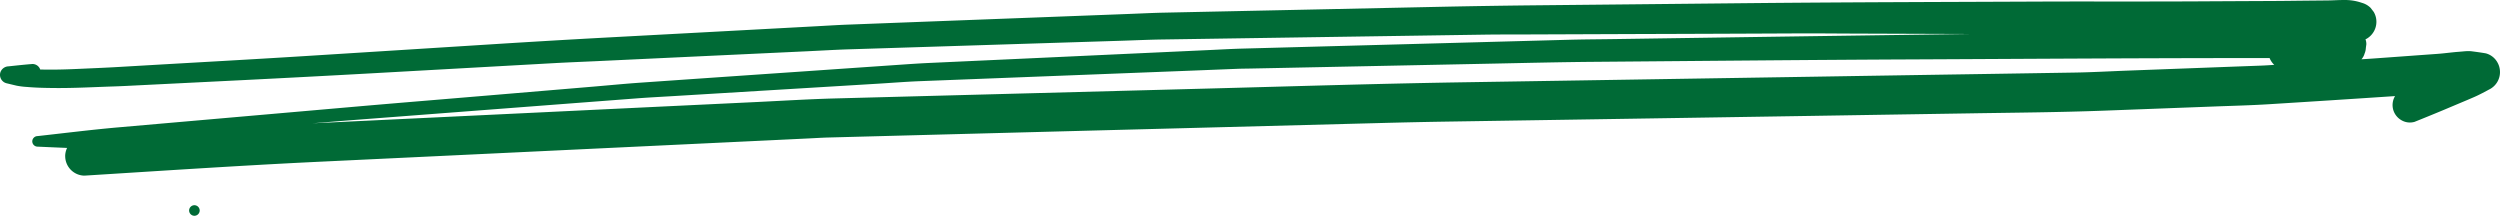
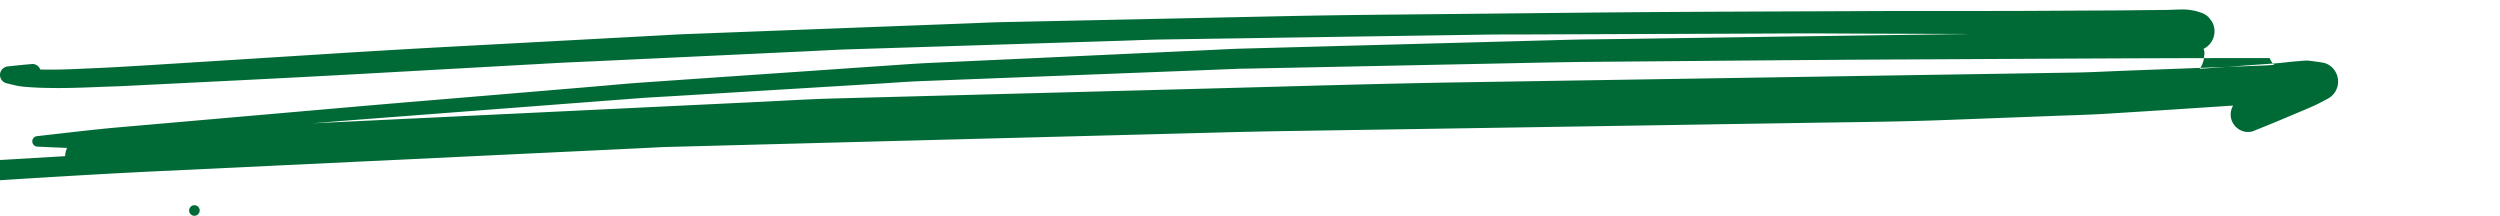
<svg xmlns="http://www.w3.org/2000/svg" width="268.292" height="23.158" viewBox="0 0 268.292 23.158">
-   <path id="Union_1" data-name="Union 1" d="M-397.71,449.594a.575.575,0,0,1,.569-.568.574.574,0,0,1,.568.568.574.574,0,0,1-.568.568.575.575,0,0,1-.569-.568Zm-13.3-5.831a2.075,2.075,0,0,1,.207-.884q-1.588-.066-3.173-.137a.573.573,0,0,1-.565-.566.577.577,0,0,1,.565-.567c2.894-.319,5.785-.685,8.687-.939l4.853-.424,20.237-1.767c4.846-.424,9.7-.818,14.544-1.226l11.444-.963c1.64-.139,3.281-.3,4.923-.414q8.934-.622,17.87-1.234,4.988-.347,9.977-.689c1.006-.069,2.012-.139,3.02-.187q10.215-.466,20.426-.941l10.07-.464c1.057-.049,2.116-.11,3.176-.139l18.91-.51,16.36-.444c1.625-.042,3.254-.047,4.88-.072l11.308-.167q13.542-.2,27.082-.379h-1l-12.029-.042c-1.915-.006-3.832-.028-5.746-.019q-8.787.042-17.57.068l-11.3.043c-1.521.006-3.046,0-4.569.018l-17.308.259-17.537.264c-1.457.022-2.915.09-4.37.136l-11.156.35q-9.072.289-18.144.572c-1.483.048-2.968.138-4.451.208l-11.372.533-11.37.535c-1.491.068-2.984.126-4.474.209l-19.516,1.089q-6.831.379-13.663.722l-11.426.568c-.864.044-1.728.09-2.593.118-2.124.067-4.251.191-6.376.17-.976-.009-1.954-.029-2.927-.115a8.312,8.312,0,0,1-1.115-.138c-.371-.085-.738-.177-1.108-.265a.93.93,0,0,1-.644-1.133.949.949,0,0,1,.888-.676c.849-.092,1.7-.184,2.55-.251a.879.879,0,0,1,.848.59c1.319.034,2.642,0,3.958-.06,1.484-.067,2.97-.125,4.452-.212l2.753-.16c5.791-.338,11.584-.653,17.374-1.017q10.025-.629,20.049-1.264,5.855-.371,11.712-.692,11.348-.607,22.7-1.22c1.3-.068,2.607-.156,3.91-.2l6.972-.266,22.849-.867c1.275-.048,2.549-.114,3.824-.142l6.593-.139q11.559-.243,23.117-.49,5.157-.108,10.313-.161,11.537-.115,23.072-.233c10.255-.1,20.511-.12,30.767-.165q3.857-.016,7.718-.006,4.245,0,8.492-.012,4.513-.026,9.027-.046c1.139-.006,2.279-.022,3.417-.034l2.415-.023c.553-.006,1.116-.047,1.677-.047a5.56,5.56,0,0,1,2.006.306,2.121,2.121,0,0,1,.928.542c.11.144.22.284.328.427a2.071,2.071,0,0,1,.288,1.06,2.08,2.08,0,0,1-.288,1.062,2.117,2.117,0,0,1-.753.755l-.13.058a1.587,1.587,0,0,1,.093.531c-.019.141-.039.284-.057.426a1.681,1.681,0,0,1-.133.578,1.578,1.578,0,0,1-.335.615c.433-.029.866-.054,1.3-.086q2.511-.18,5.023-.364l1.865-.134c.763-.056,1.521-.169,2.283-.223.325-.022.68-.071,1.021-.071a2.978,2.978,0,0,1,.338.019c.5.066,1,.132,1.506.22a2.01,2.01,0,0,1,1.246.958,2.075,2.075,0,0,1,.284,1.052,2.077,2.077,0,0,1-1.031,1.8c-.567.3-1.13.614-1.717.87-.538.237-1.081.464-1.623.69l-1.553.655.091-.038-.25.105-.179.075q-1.445.6-2.9,1.184a1.8,1.8,0,0,1-1.44-.189,1.884,1.884,0,0,1-.859-1.116,1.884,1.884,0,0,1,.189-1.442l.01-.016q-6.735.451-13.47.869c-1.972.124-3.95.172-5.924.247l-11.867.448c-4.786.179-9.577.212-14.367.29q-8.413.132-16.828.268-19.637.311-39.277.616-3.707.059-7.412.16l-20.522.537q-19.2.5-38.4,1.008c-.722.018-1.445.066-2.167.1q-3.752.182-7.5.358l-23.837,1.136-21.561,1.026c-8.278.4-16.546.955-24.817,1.472h-.1a2.1,2.1,0,0,1-1.983-2.088Zm232.837-10.526c-11.561.009-23.12.089-34.681.142-11.345.051-22.69.169-34.036.26-3.516.029-7.032.112-10.547.185l-22.891.466-3.53.071c-.441.009-.883.01-1.324.027l-5.027.2-22.844.886-6.242.241c-1.445.057-2.89.173-4.333.261l-22.156,1.343c-1.28.078-2.561.14-3.841.239l-7.44.567-21.307,1.629q-3.048.232-6.1.482l2.1-.1,22.638-1.084q11.528-.555,23.058-1.106c2.712-.13,5.427-.3,8.141-.375l40.625-1.076c8.987-.238,17.973-.518,26.963-.661l37.66-.6q9.7-.157,19.4-.307l8.49-.135c1.811-.028,3.622-.128,5.432-.2l11.867-.445,2.718-.1c.481-.018.961-.049,1.443-.083a2,2,0,0,1-.5-.729Zm22.192,5.648.024-.01-.061.026Z" transform="translate(418.004 -427.004)" fill="#006a36" />
+   <path id="Union_1" data-name="Union 1" d="M-397.71,449.594a.575.575,0,0,1,.569-.568.574.574,0,0,1,.568.568.574.574,0,0,1-.568.568.575.575,0,0,1-.569-.568Zm-13.3-5.831a2.075,2.075,0,0,1,.207-.884q-1.588-.066-3.173-.137a.573.573,0,0,1-.565-.566.577.577,0,0,1,.565-.567c2.894-.319,5.785-.685,8.687-.939l4.853-.424,20.237-1.767c4.846-.424,9.7-.818,14.544-1.226l11.444-.963c1.64-.139,3.281-.3,4.923-.414q8.934-.622,17.87-1.234,4.988-.347,9.977-.689c1.006-.069,2.012-.139,3.02-.187q10.215-.466,20.426-.941l10.07-.464c1.057-.049,2.116-.11,3.176-.139l18.91-.51,16.36-.444c1.625-.042,3.254-.047,4.88-.072l11.308-.167q13.542-.2,27.082-.379h-1l-12.029-.042c-1.915-.006-3.832-.028-5.746-.019q-8.787.042-17.57.068l-11.3.043c-1.521.006-3.046,0-4.569.018l-17.308.259-17.537.264c-1.457.022-2.915.09-4.37.136l-11.156.35q-9.072.289-18.144.572c-1.483.048-2.968.138-4.451.208l-11.372.533-11.37.535c-1.491.068-2.984.126-4.474.209l-19.516,1.089q-6.831.379-13.663.722l-11.426.568c-.864.044-1.728.09-2.593.118-2.124.067-4.251.191-6.376.17-.976-.009-1.954-.029-2.927-.115a8.312,8.312,0,0,1-1.115-.138c-.371-.085-.738-.177-1.108-.265a.93.93,0,0,1-.644-1.133.949.949,0,0,1,.888-.676c.849-.092,1.7-.184,2.55-.251a.879.879,0,0,1,.848.59c1.319.034,2.642,0,3.958-.06,1.484-.067,2.97-.125,4.452-.212l2.753-.16q10.025-.629,20.049-1.264,5.855-.371,11.712-.692,11.348-.607,22.7-1.22c1.3-.068,2.607-.156,3.91-.2l6.972-.266,22.849-.867c1.275-.048,2.549-.114,3.824-.142l6.593-.139q11.559-.243,23.117-.49,5.157-.108,10.313-.161,11.537-.115,23.072-.233c10.255-.1,20.511-.12,30.767-.165q3.857-.016,7.718-.006,4.245,0,8.492-.012,4.513-.026,9.027-.046c1.139-.006,2.279-.022,3.417-.034l2.415-.023c.553-.006,1.116-.047,1.677-.047a5.56,5.56,0,0,1,2.006.306,2.121,2.121,0,0,1,.928.542c.11.144.22.284.328.427a2.071,2.071,0,0,1,.288,1.06,2.08,2.08,0,0,1-.288,1.062,2.117,2.117,0,0,1-.753.755l-.13.058a1.587,1.587,0,0,1,.093.531c-.019.141-.039.284-.057.426a1.681,1.681,0,0,1-.133.578,1.578,1.578,0,0,1-.335.615c.433-.029.866-.054,1.3-.086q2.511-.18,5.023-.364l1.865-.134c.763-.056,1.521-.169,2.283-.223.325-.022.68-.071,1.021-.071a2.978,2.978,0,0,1,.338.019c.5.066,1,.132,1.506.22a2.01,2.01,0,0,1,1.246.958,2.075,2.075,0,0,1,.284,1.052,2.077,2.077,0,0,1-1.031,1.8c-.567.3-1.13.614-1.717.87-.538.237-1.081.464-1.623.69l-1.553.655.091-.038-.25.105-.179.075q-1.445.6-2.9,1.184a1.8,1.8,0,0,1-1.44-.189,1.884,1.884,0,0,1-.859-1.116,1.884,1.884,0,0,1,.189-1.442l.01-.016q-6.735.451-13.47.869c-1.972.124-3.95.172-5.924.247l-11.867.448c-4.786.179-9.577.212-14.367.29q-8.413.132-16.828.268-19.637.311-39.277.616-3.707.059-7.412.16l-20.522.537q-19.2.5-38.4,1.008c-.722.018-1.445.066-2.167.1q-3.752.182-7.5.358l-23.837,1.136-21.561,1.026c-8.278.4-16.546.955-24.817,1.472h-.1a2.1,2.1,0,0,1-1.983-2.088Zm232.837-10.526c-11.561.009-23.12.089-34.681.142-11.345.051-22.69.169-34.036.26-3.516.029-7.032.112-10.547.185l-22.891.466-3.53.071c-.441.009-.883.01-1.324.027l-5.027.2-22.844.886-6.242.241c-1.445.057-2.89.173-4.333.261l-22.156,1.343c-1.28.078-2.561.14-3.841.239l-7.44.567-21.307,1.629q-3.048.232-6.1.482l2.1-.1,22.638-1.084q11.528-.555,23.058-1.106c2.712-.13,5.427-.3,8.141-.375l40.625-1.076c8.987-.238,17.973-.518,26.963-.661l37.66-.6q9.7-.157,19.4-.307l8.49-.135c1.811-.028,3.622-.128,5.432-.2l11.867-.445,2.718-.1c.481-.018.961-.049,1.443-.083a2,2,0,0,1-.5-.729Zm22.192,5.648.024-.01-.061.026Z" transform="translate(418.004 -427.004)" fill="#006a36" />
</svg>